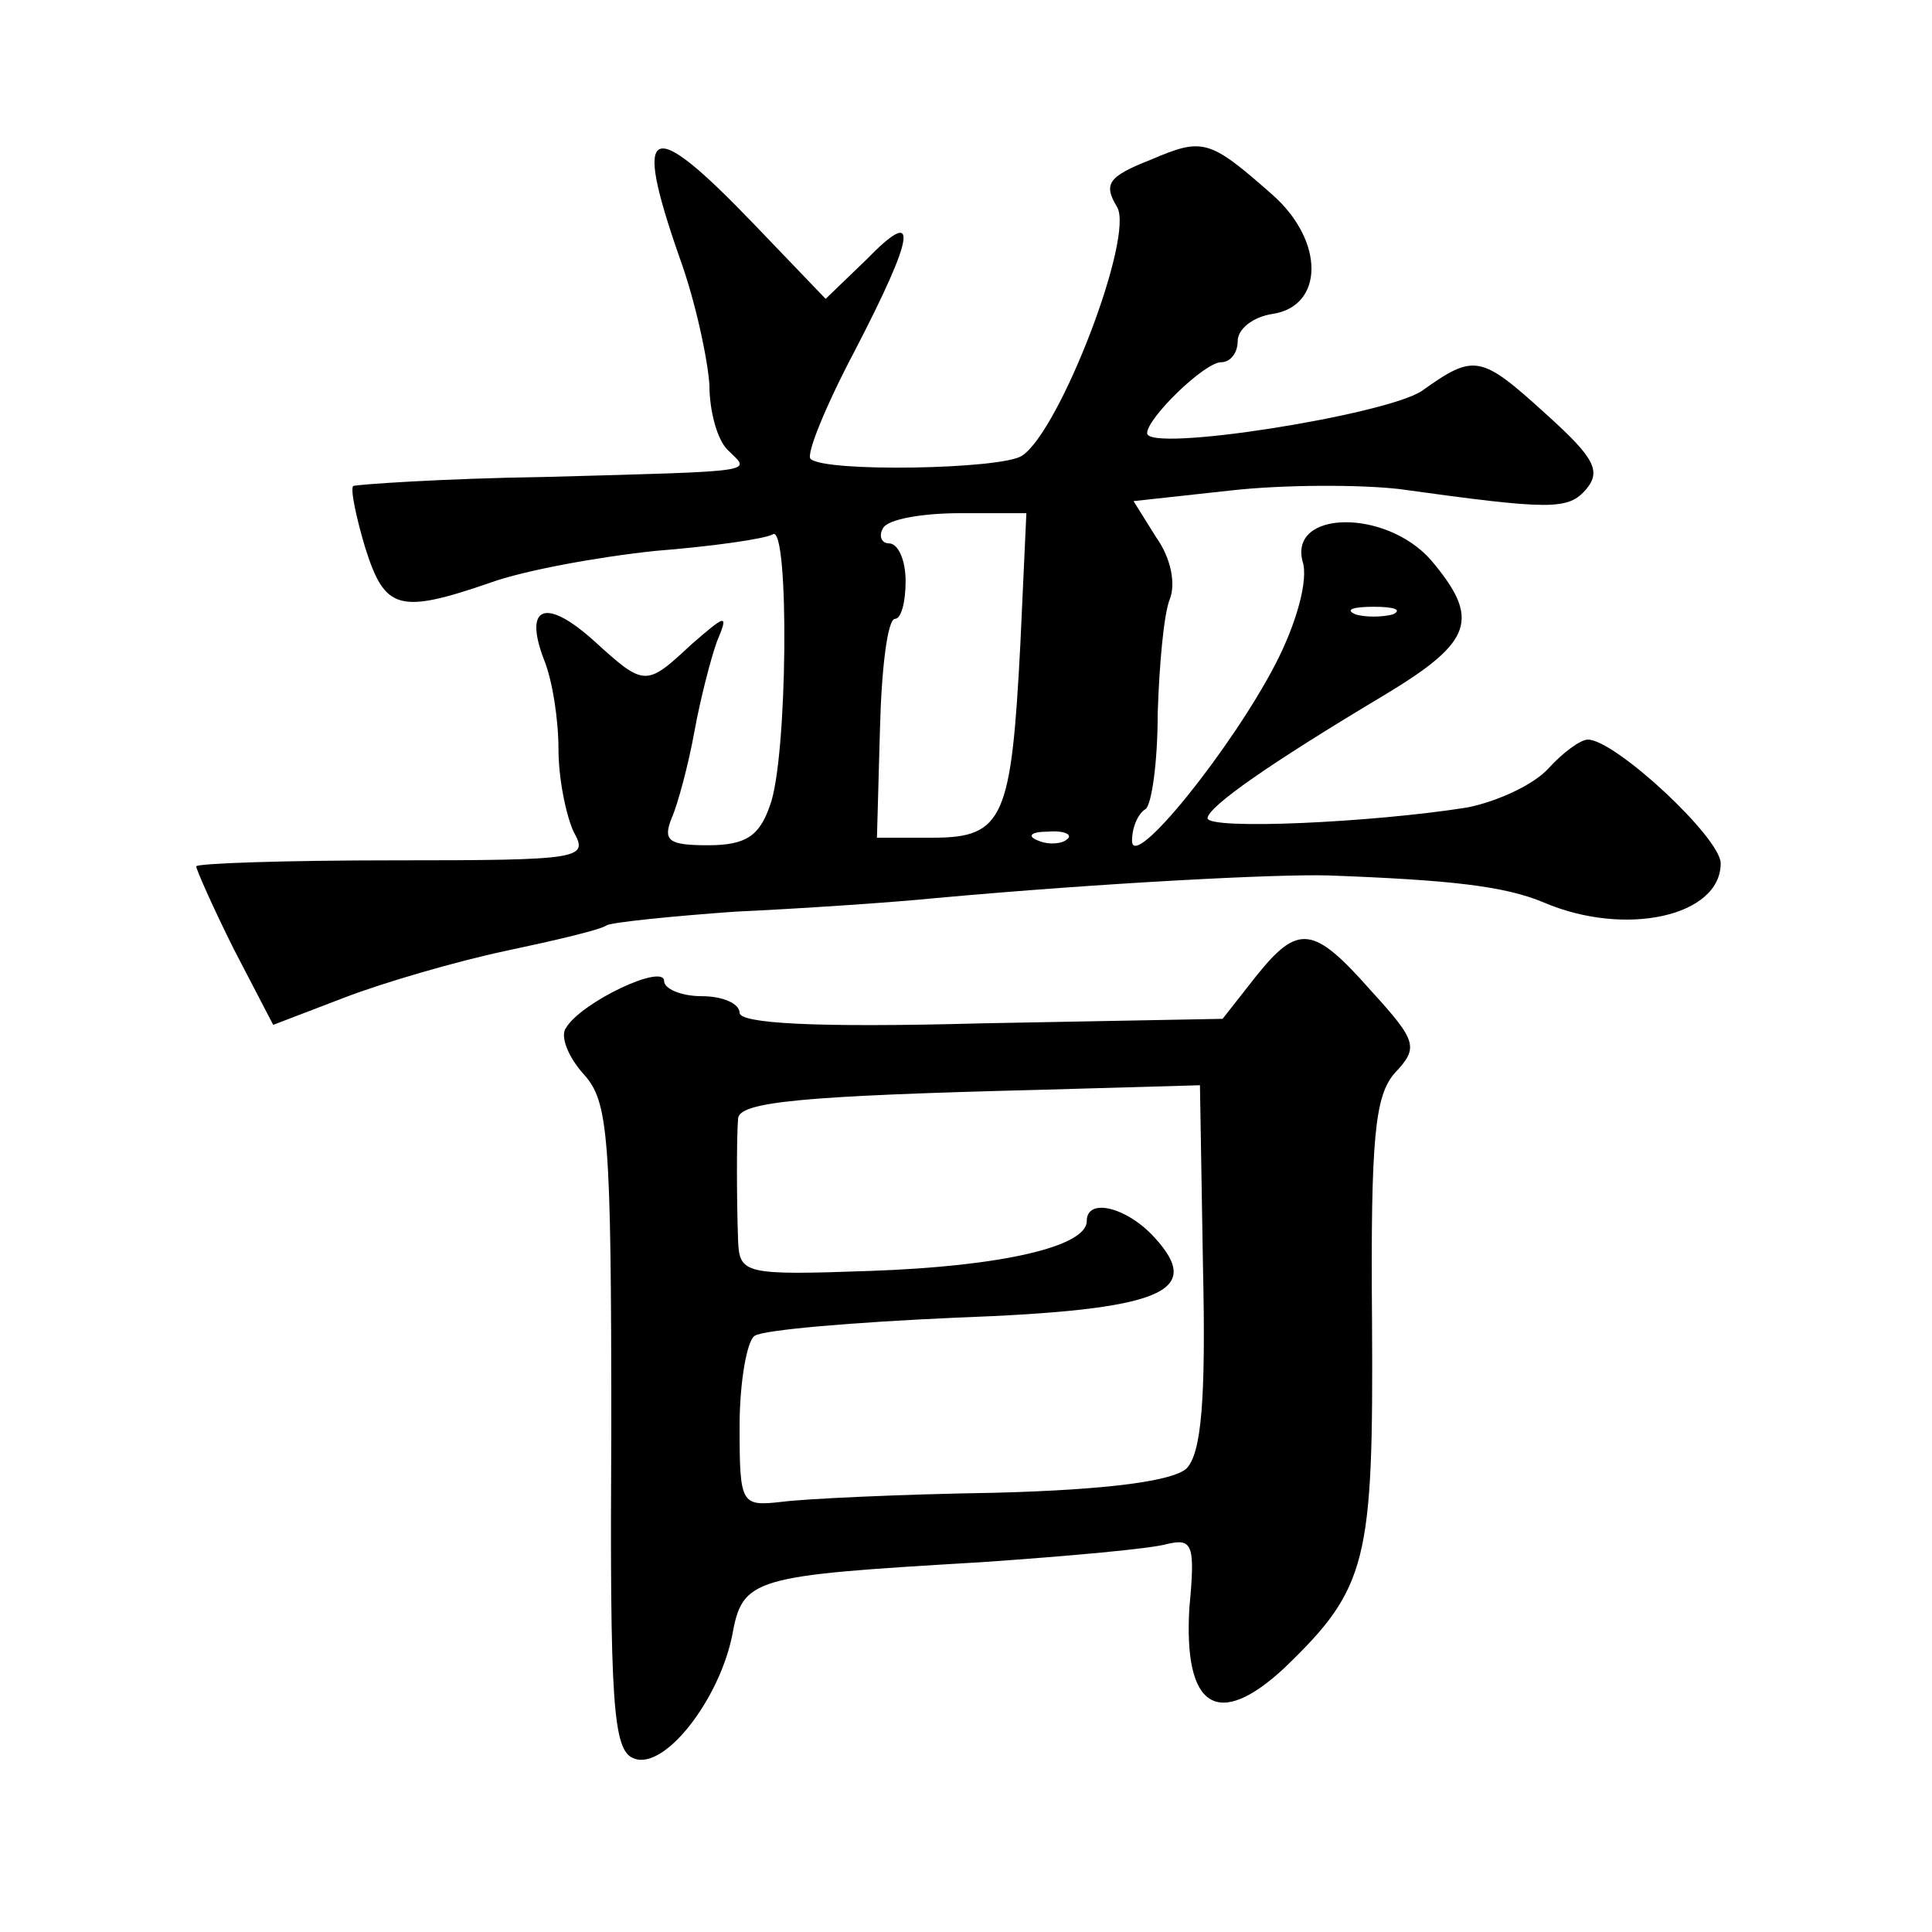
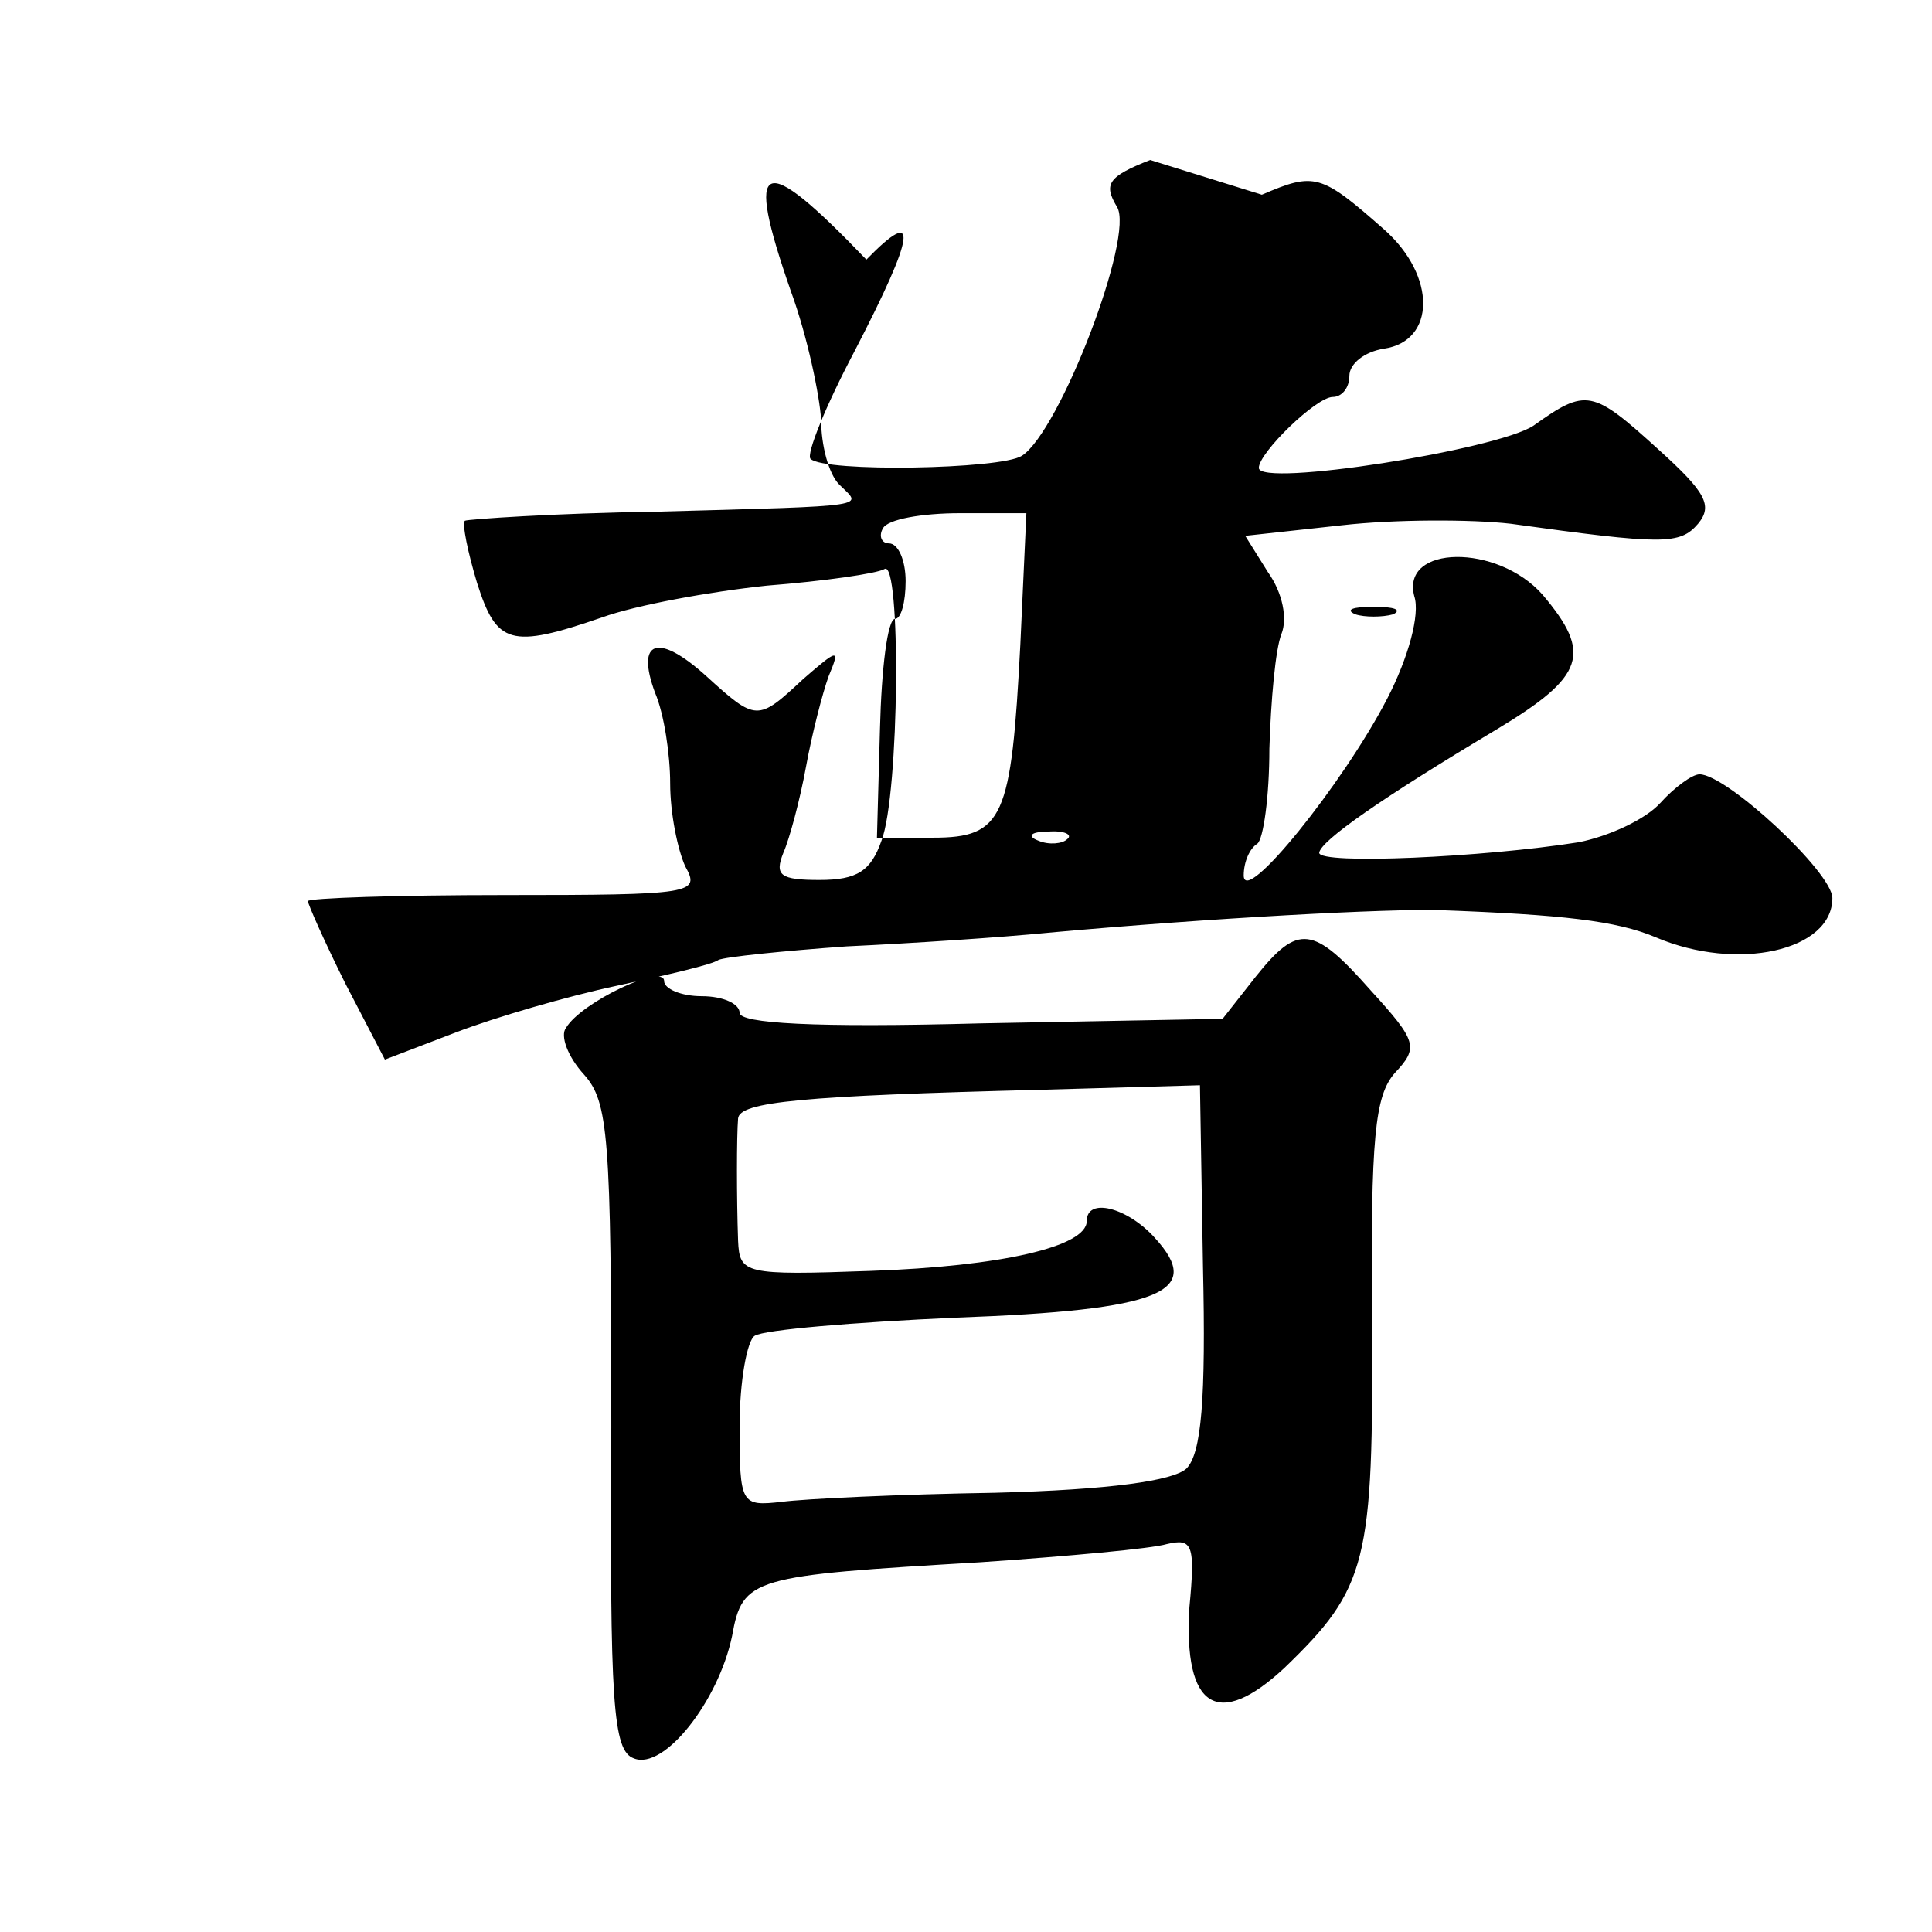
<svg xmlns="http://www.w3.org/2000/svg" version="1.0" width="128pt" height="128pt" viewBox="0 0 128 128" preserveAspectRatio="xMidYMid meet">
  <g transform="translate(0,128) scale(0.1,-0.1)" fill="#0" stroke="none">
-     <path d="M762 1174 c-28 -11 -31 -16 -22 -31 12 -19 -38 -149 -63 -165 -14 -9 -131 -11 -140 -2 -3 3 10 35 29 71 41 79 43 97 8 61 l-27 -26 -47 49 c-70 73 -81 68 -50 -21 11 -30 19 -69 20 -85 0 -17 5 -36 12 -43 15 -15 25 -14 -121 -18 -68 -1 -125 -5 -127 -6 -2 -2 2 -21 8 -41 13 -41 22 -44 83 -23 22 8 71 17 109 21 38 3 73 8 78 11 11 7 10 -149 -2 -180 -7 -20 -16 -26 -41 -26 -26 0 -30 3 -24 18 4 9 11 35 15 57 4 22 11 49 15 60 8 19 6 18 -17 -2 -30 -28 -31 -28 -64 2 -32 29 -47 24 -34 -11 6 -14 10 -41 10 -60 0 -20 5 -44 10 -55 10 -18 6 -19 -120 -19 -71 0 -130 -2 -130 -4 0 -2 11 -27 25 -55 l26 -50 47 18 c26 10 74 24 107 31 33 7 63 14 67 17 4 2 43 6 85 9 43 2 103 6 133 9 110 10 226 16 260 15 81 -3 117 -7 143 -18 54 -23 117 -9 117 26 0 17 -70 82 -88 82 -5 0 -17 -9 -26 -19 -10 -11 -34 -22 -54 -26 -63 -10 -172 -15 -172 -7 1 8 41 36 118 82 58 35 63 50 30 89 -30 34 -94 33 -85 -1 4 -12 -4 -41 -18 -68 -29 -56 -95 -138 -95 -117 0 9 4 18 9 21 4 3 8 31 8 63 1 32 4 66 8 76 4 10 1 27 -9 41 l-15 24 64 7 c35 4 86 4 112 1 101 -14 112 -14 124 0 10 12 5 21 -26 49 -44 40 -48 41 -83 16 -24 -16 -182 -41 -182 -28 0 10 38 47 49 47 6 0 11 6 11 14 0 8 10 16 23 18 34 5 35 48 0 79 -42 37 -46 38 -81 23z m-86 -321 c-6 -115 -11 -128 -58 -128 l-37 0 2 72 c1 40 5 73 10 73 4 0 7 11 7 25 0 14 -5 25 -11 25 -5 0 -7 5 -4 10 3 6 26 10 51 10 l44 0 -4 -87z m247 20 c-7 -2 -19 -2 -25 0 -7 3 -2 5 12 5 14 0 19 -2 13 -5z m-216 -149 c-3 -3 -12 -4 -19 -1 -8 3 -5 6 6 6 11 1 17 -2 13 -5z M832 633 l-22 -28 -160 -3 c-111 -3 -160 0 -160 7 0 6 -11 11 -25 11 -14 0 -25 5 -25 10 0 12 -55 -14 -65 -31 -4 -5 1 -19 12 -31 16 -18 18 -40 18 -234 -1 -183 1 -214 15 -219 20 -8 56 38 65 81 7 39 13 40 165 49 58 4 113 9 123 12 17 4 19 0 15 -42 -4 -67 19 -81 63 -40 55 53 59 70 58 230 -1 122 2 149 15 164 16 17 15 21 -16 55 -38 43 -48 44 -76 9z m-35 -192 c2 -88 -1 -124 -11 -134 -9 -8 -50 -14 -127 -16 -63 -1 -126 -4 -141 -6 -27 -3 -28 -2 -28 50 0 30 5 57 10 60 6 4 66 9 133 12 137 5 165 17 132 53 -18 20 -45 27 -45 11 0 -17 -57 -30 -143 -33 -84 -3 -87 -2 -88 20 -1 28 -1 69 0 81 1 11 42 15 201 19 l105 3 2 -120z" />
+     <path d="M762 1174 c-28 -11 -31 -16 -22 -31 12 -19 -38 -149 -63 -165 -14 -9 -131 -11 -140 -2 -3 3 10 35 29 71 41 79 43 97 8 61 c-70 73 -81 68 -50 -21 11 -30 19 -69 20 -85 0 -17 5 -36 12 -43 15 -15 25 -14 -121 -18 -68 -1 -125 -5 -127 -6 -2 -2 2 -21 8 -41 13 -41 22 -44 83 -23 22 8 71 17 109 21 38 3 73 8 78 11 11 7 10 -149 -2 -180 -7 -20 -16 -26 -41 -26 -26 0 -30 3 -24 18 4 9 11 35 15 57 4 22 11 49 15 60 8 19 6 18 -17 -2 -30 -28 -31 -28 -64 2 -32 29 -47 24 -34 -11 6 -14 10 -41 10 -60 0 -20 5 -44 10 -55 10 -18 6 -19 -120 -19 -71 0 -130 -2 -130 -4 0 -2 11 -27 25 -55 l26 -50 47 18 c26 10 74 24 107 31 33 7 63 14 67 17 4 2 43 6 85 9 43 2 103 6 133 9 110 10 226 16 260 15 81 -3 117 -7 143 -18 54 -23 117 -9 117 26 0 17 -70 82 -88 82 -5 0 -17 -9 -26 -19 -10 -11 -34 -22 -54 -26 -63 -10 -172 -15 -172 -7 1 8 41 36 118 82 58 35 63 50 30 89 -30 34 -94 33 -85 -1 4 -12 -4 -41 -18 -68 -29 -56 -95 -138 -95 -117 0 9 4 18 9 21 4 3 8 31 8 63 1 32 4 66 8 76 4 10 1 27 -9 41 l-15 24 64 7 c35 4 86 4 112 1 101 -14 112 -14 124 0 10 12 5 21 -26 49 -44 40 -48 41 -83 16 -24 -16 -182 -41 -182 -28 0 10 38 47 49 47 6 0 11 6 11 14 0 8 10 16 23 18 34 5 35 48 0 79 -42 37 -46 38 -81 23z m-86 -321 c-6 -115 -11 -128 -58 -128 l-37 0 2 72 c1 40 5 73 10 73 4 0 7 11 7 25 0 14 -5 25 -11 25 -5 0 -7 5 -4 10 3 6 26 10 51 10 l44 0 -4 -87z m247 20 c-7 -2 -19 -2 -25 0 -7 3 -2 5 12 5 14 0 19 -2 13 -5z m-216 -149 c-3 -3 -12 -4 -19 -1 -8 3 -5 6 6 6 11 1 17 -2 13 -5z M832 633 l-22 -28 -160 -3 c-111 -3 -160 0 -160 7 0 6 -11 11 -25 11 -14 0 -25 5 -25 10 0 12 -55 -14 -65 -31 -4 -5 1 -19 12 -31 16 -18 18 -40 18 -234 -1 -183 1 -214 15 -219 20 -8 56 38 65 81 7 39 13 40 165 49 58 4 113 9 123 12 17 4 19 0 15 -42 -4 -67 19 -81 63 -40 55 53 59 70 58 230 -1 122 2 149 15 164 16 17 15 21 -16 55 -38 43 -48 44 -76 9z m-35 -192 c2 -88 -1 -124 -11 -134 -9 -8 -50 -14 -127 -16 -63 -1 -126 -4 -141 -6 -27 -3 -28 -2 -28 50 0 30 5 57 10 60 6 4 66 9 133 12 137 5 165 17 132 53 -18 20 -45 27 -45 11 0 -17 -57 -30 -143 -33 -84 -3 -87 -2 -88 20 -1 28 -1 69 0 81 1 11 42 15 201 19 l105 3 2 -120z" />
  </g>
</svg>